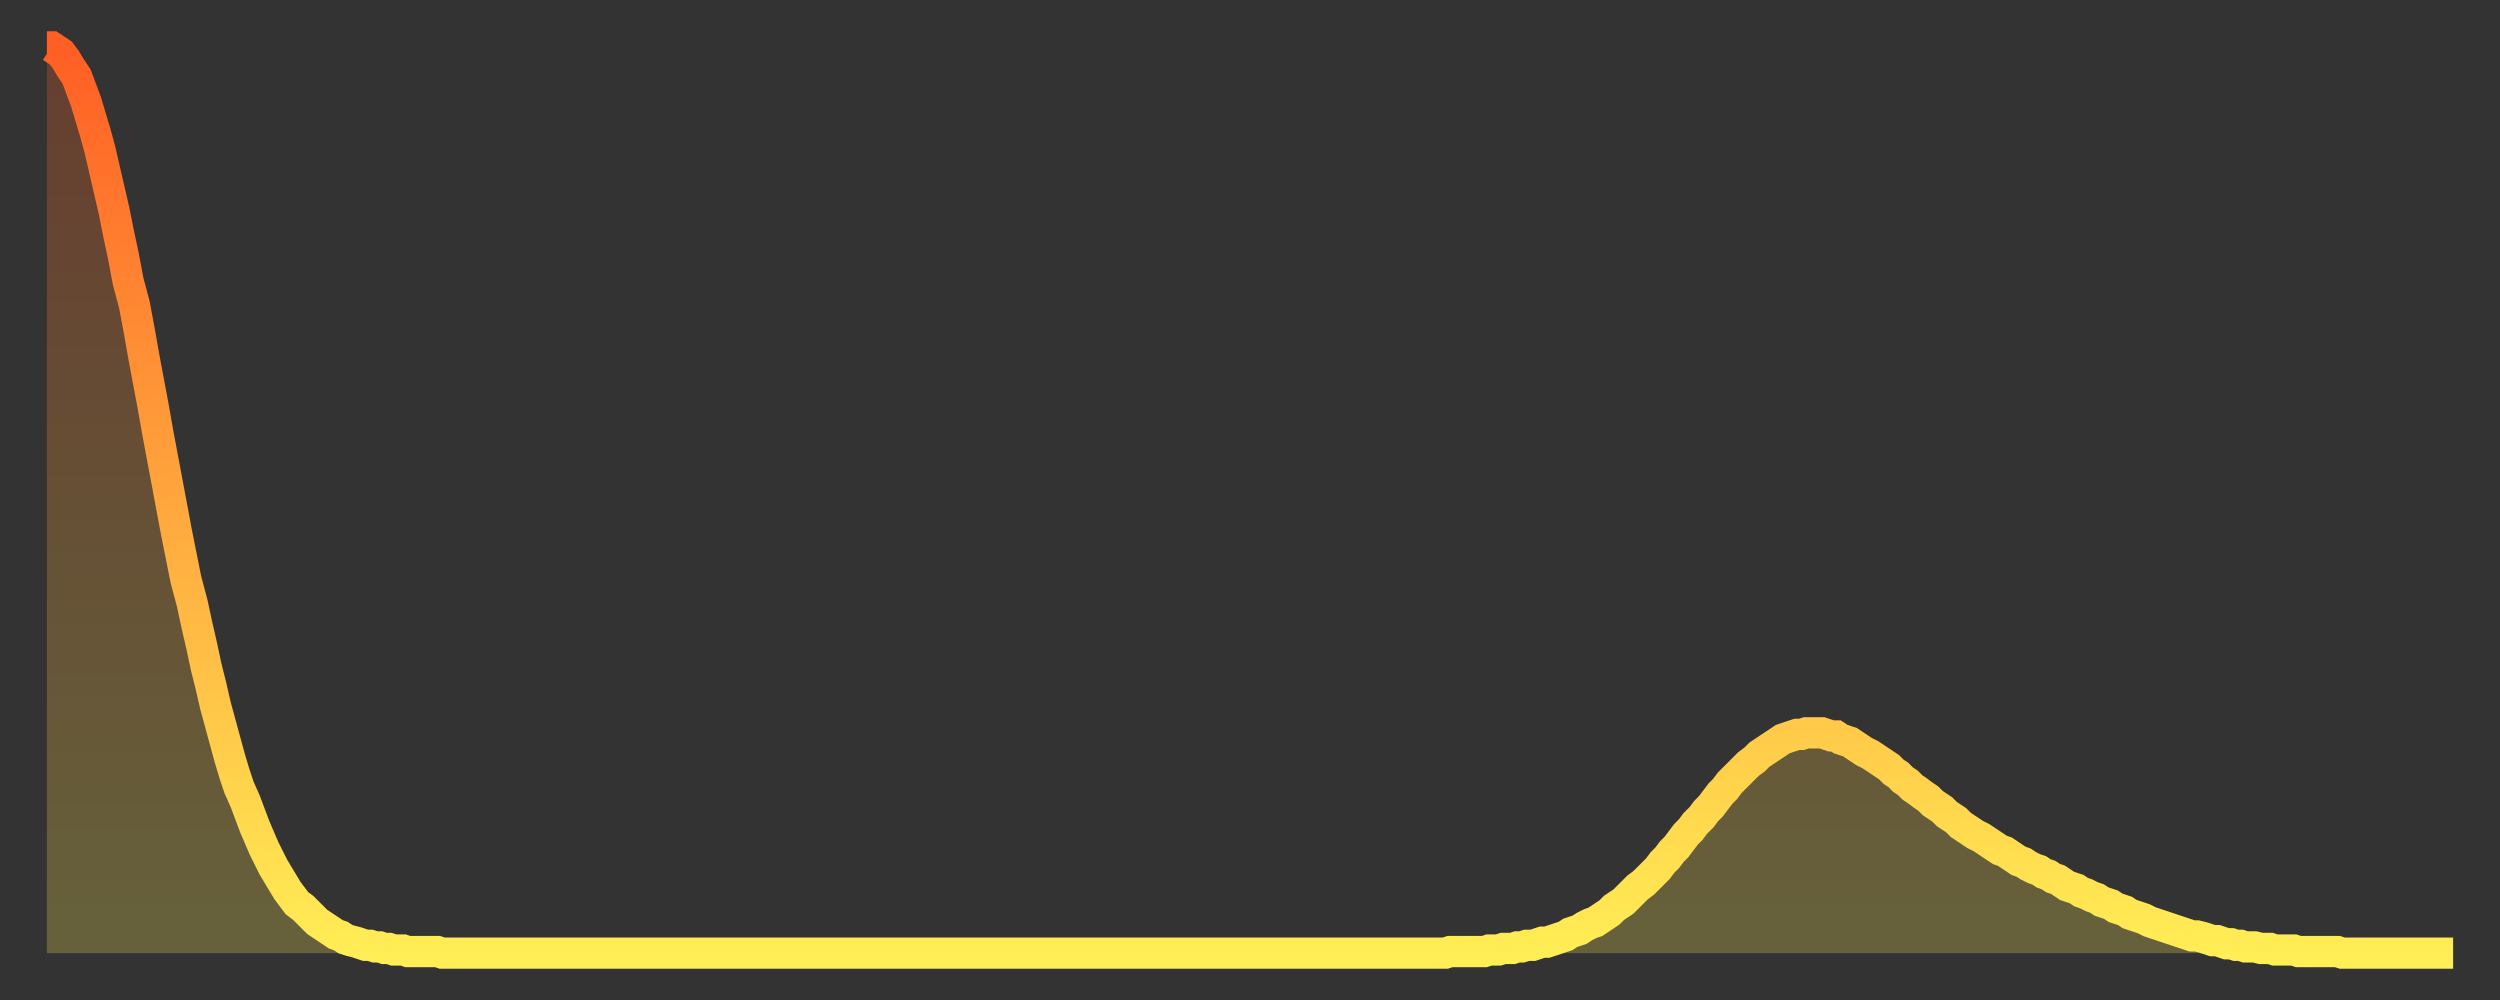
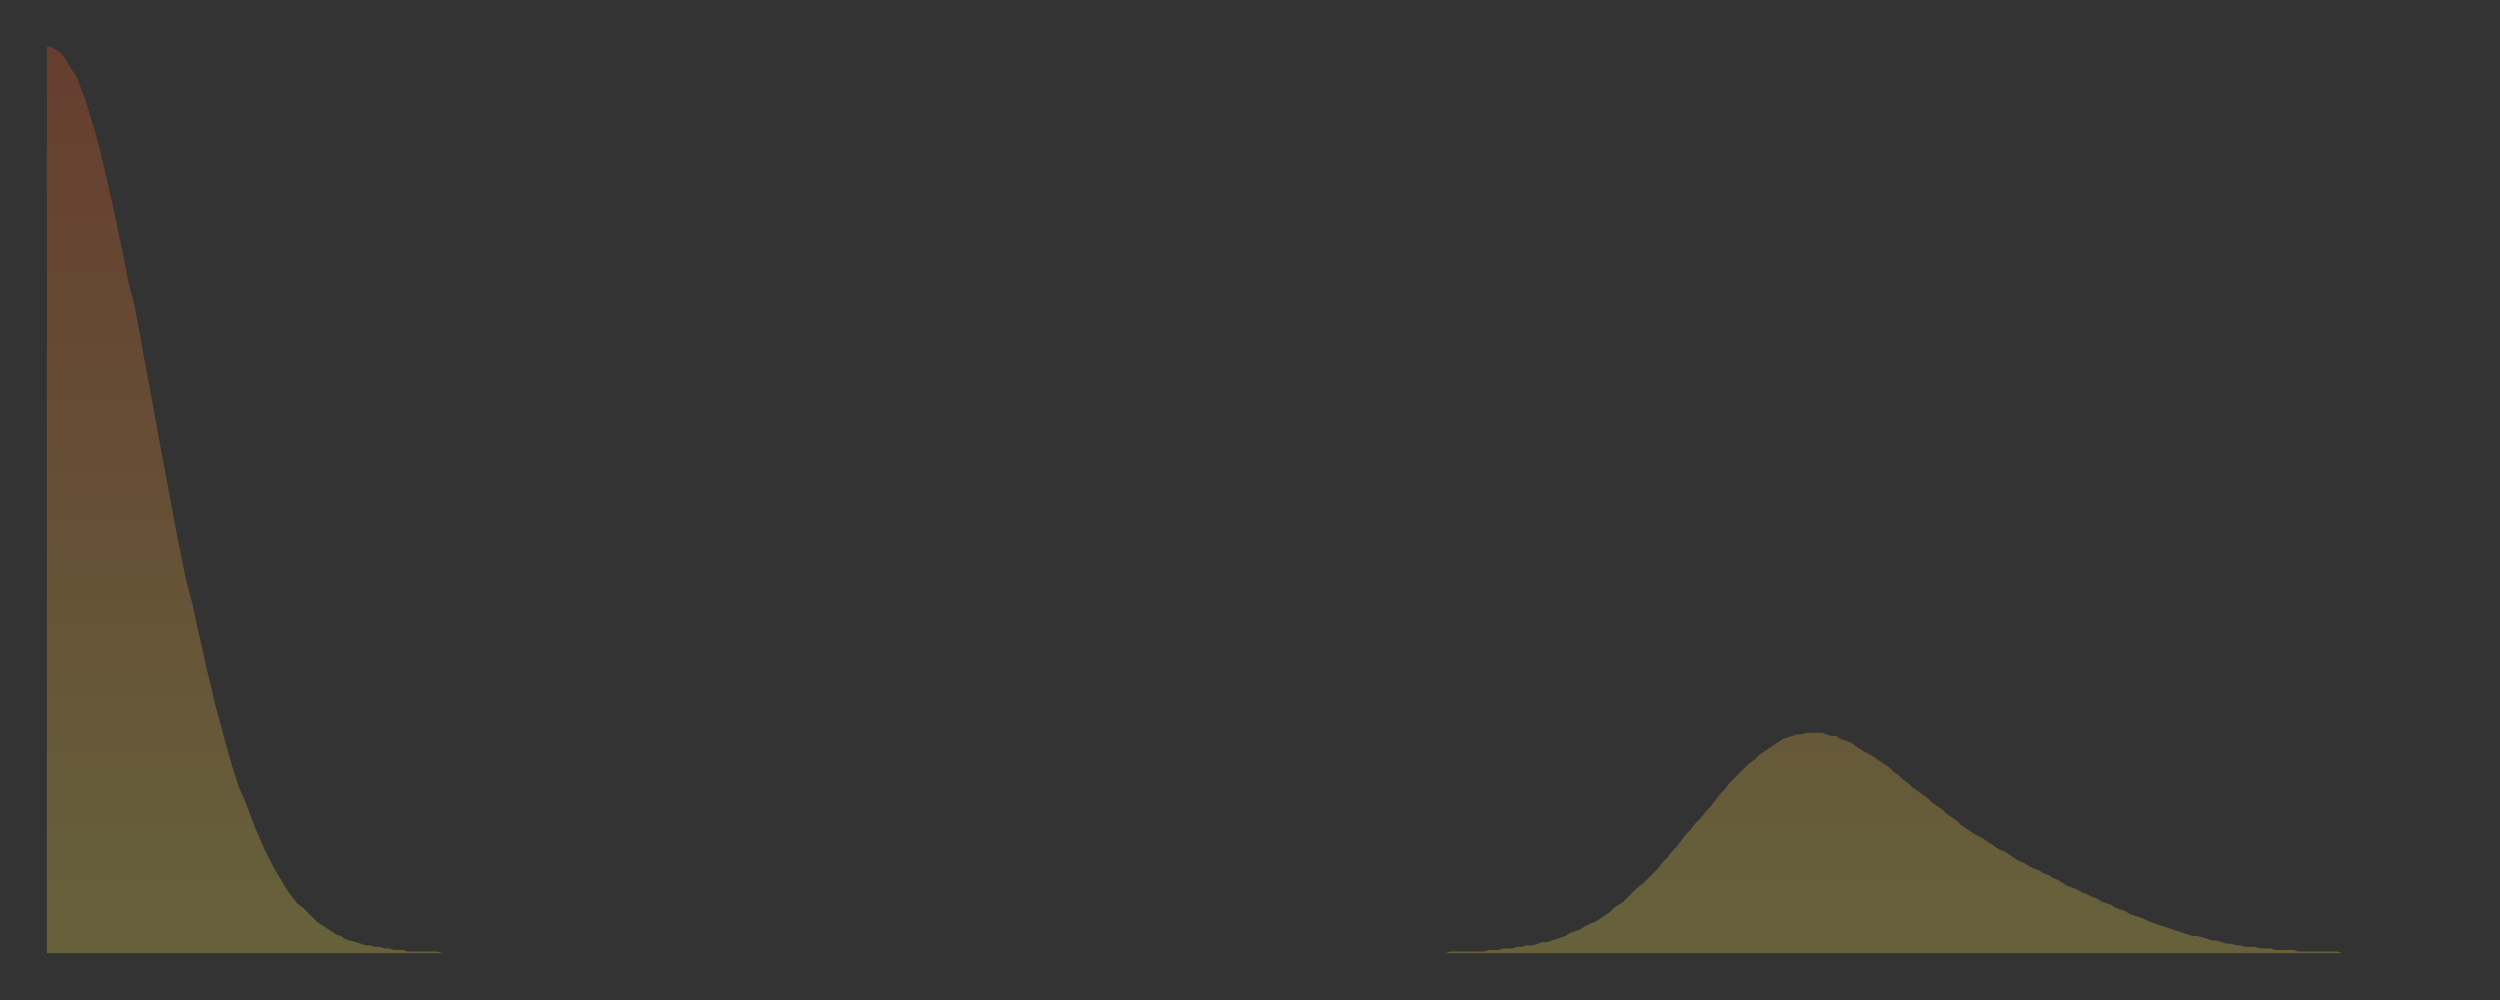
<svg xmlns="http://www.w3.org/2000/svg" baseProfile="full" height="64" version="1.1" width="160">
  <rect width="100%" height="100%" fill="#333333" stroke="none" />
  <defs>
    <linearGradient id="id544050" x1="0" x2="0" y1="0" y2="1">
      <stop offset="0%" stop-color="#ff5e24" />
      <stop offset="50%" stop-color="#ffa63d" />
      <stop offset="100%" stop-color="#ffee55" />
    </linearGradient>
  </defs>
  <g transform="translate(3,3)">
    <g>
-       <path d="M 0.0 0.0 0.3 0.0 0.6 0.2 0.9 0.4 1.2 0.8 1.5 1.3 1.9 1.9 2.2 2.7 2.5 3.5 2.8 4.5 3.1 5.5 3.4 6.6 3.7 7.9 4.0 9.2 4.3 10.5 4.6 12.0 4.9 13.4 5.2 15.0 5.6 16.5 5.9 18.1 6.2 19.8 6.5 21.4 6.8 23.0 7.1 24.7 7.4 26.3 7.7 27.9 8.0 29.5 8.3 31.1 8.6 32.6 8.9 34.1 9.3 35.6 9.6 37.0 9.9 38.3 10.2 39.7 10.5 40.9 10.8 42.2 11.1 43.3 11.4 44.4 11.7 45.5 12.0 46.5 12.3 47.4 12.7 48.3 13.0 49.1 13.3 49.9 13.6 50.6 13.9 51.3 14.2 51.9 14.5 52.5 14.8 53.0 15.1 53.5 15.4 54.0 15.7 54.4 16.0 54.8 16.4 55.1 16.7 55.4 17.0 55.7 17.3 56.0 17.6 56.2 17.9 56.4 18.2 56.6 18.5 56.8 18.8 56.9 19.1 57.1 19.4 57.2 19.8 57.3 20.1 57.4 20.4 57.5 20.7 57.5 21.0 57.6 21.3 57.6 21.6 57.7 21.9 57.7 22.2 57.8 22.5 57.8 22.8 57.8 23.1 57.9 23.5 57.9 23.8 57.9 24.1 57.9 24.4 57.9 24.7 57.9 25.0 57.9 25.3 58.0 25.6 58.0 25.9 58.0 26.2 58.0 26.5 58.0 26.8 58.0 27.2 58.0 27.5 58.0 27.8 58.0 28.1 58.0 28.4 58.0 28.7 58.0 29.0 58.0 29.3 58.0 29.6 58.0 29.9 58.0 30.2 58.0 30.6 58.0 30.9 58.0 31.2 58.0 31.5 58.0 31.8 58.0 32.1 58.0 32.4 58.0 32.7 58.0 33.0 58.0 33.3 58.0 33.6 58.0 33.9 58.0 34.3 58.0 34.6 58.0 34.9 58.0 35.2 58.0 35.5 58.0 35.8 58.0 36.1 58.0 36.4 58.0 36.7 58.0 37.0 58.0 37.3 58.0 37.7 58.0 38.0 58.0 38.3 58.0 38.6 58.0 38.9 58.0 39.2 58.0 39.5 58.0 39.8 58.0 40.1 58.0 40.4 58.0 40.7 58.0 41.0 58.0 41.4 58.0 41.7 58.0 42.0 58.0 42.3 58.0 42.6 58.0 42.9 58.0 43.2 58.0 43.5 58.0 43.8 58.0 44.1 58.0 44.4 58.0 44.7 58.0 45.1 58.0 45.4 58.0 45.7 58.0 46.0 58.0 46.3 58.0 46.6 58.0 46.9 58.0 47.2 58.0 47.5 58.0 47.8 58.0 48.1 58.0 48.5 58.0 48.8 58.0 49.1 58.0 49.4 58.0 49.7 58.0 50.0 58.0 50.3 58.0 50.6 58.0 50.9 58.0 51.2 58.0 51.5 58.0 51.8 58.0 52.2 58.0 52.5 58.0 52.8 58.0 53.1 58.0 53.4 58.0 53.7 58.0 54.0 58.0 54.3 58.0 54.6 58.0 54.9 58.0 55.2 58.0 55.6 58.0 55.9 58.0 56.2 58.0 56.5 58.0 56.8 58.0 57.1 58.0 57.4 58.0 57.7 58.0 58.0 58.0 58.3 58.0 58.6 58.0 58.9 58.0 59.3 58.0 59.6 58.0 59.9 58.0 60.2 58.0 60.5 58.0 60.8 58.0 61.1 58.0 61.4 58.0 61.7 58.0 62.0 58.0 62.3 58.0 62.6 58.0 63.0 58.0 63.3 58.0 63.6 58.0 63.9 58.0 64.2 58.0 64.5 58.0 64.8 58.0 65.1 58.0 65.4 58.0 65.7 58.0 66.0 58.0 66.4 58.0 66.7 58.0 67.0 58.0 67.3 58.0 67.6 58.0 67.9 58.0 68.2 58.0 68.5 58.0 68.8 58.0 69.1 58.0 69.4 58.0 69.7 58.0 70.1 58.0 70.4 58.0 70.7 58.0 71.0 58.0 71.3 58.0 71.6 58.0 71.9 58.0 72.2 58.0 72.5 58.0 72.8 58.0 73.1 58.0 73.5 58.0 73.8 58.0 74.1 58.0 74.4 58.0 74.7 58.0 75.0 58.0 75.3 58.0 75.6 58.0 75.9 58.0 76.2 58.0 76.5 58.0 76.8 58.0 77.2 58.0 77.5 58.0 77.8 58.0 78.1 58.0 78.4 58.0 78.7 58.0 79.0 58.0 79.3 58.0 79.6 58.0 79.9 58.0 80.2 58.0 80.5 58.0 80.9 58.0 81.2 58.0 81.5 58.0 81.8 58.0 82.1 58.0 82.4 58.0 82.7 58.0 83.0 58.0 83.3 58.0 83.6 58.0 83.9 58.0 84.3 58.0 84.6 58.0 84.9 58.0 85.2 58.0 85.5 58.0 85.8 58.0 86.1 58.0 86.4 58.0 86.7 58.0 87.0 58.0 87.3 58.0 87.6 58.0 88.0 58.0 88.3 58.0 88.6 58.0 88.9 58.0 89.2 58.0 89.5 58.0 89.8 57.9 90.1 57.9 90.4 57.9 90.7 57.9 91.0 57.9 91.4 57.9 91.7 57.9 92.0 57.9 92.3 57.8 92.6 57.8 92.9 57.8 93.2 57.7 93.5 57.7 93.8 57.7 94.1 57.6 94.4 57.6 94.7 57.5 95.1 57.5 95.4 57.4 95.7 57.3 96.0 57.3 96.3 57.2 96.6 57.1 96.9 57.0 97.2 56.9 97.5 56.7 97.8 56.6 98.1 56.5 98.4 56.3 98.8 56.1 99.1 56.0 99.4 55.8 99.7 55.6 100.0 55.4 100.3 55.1 100.6 54.9 100.9 54.7 101.2 54.4 101.5 54.1 101.8 53.8 102.2 53.5 102.5 53.2 102.8 52.9 103.1 52.6 103.4 52.2 103.7 51.9 104.0 51.5 104.3 51.2 104.6 50.8 104.9 50.4 105.2 50.1 105.5 49.7 105.9 49.3 106.2 48.9 106.5 48.6 106.8 48.2 107.1 47.8 107.4 47.5 107.7 47.1 108.0 46.8 108.3 46.5 108.6 46.2 108.9 45.9 109.3 45.6 109.6 45.3 109.9 45.1 110.2 44.9 110.5 44.7 110.8 44.5 111.1 44.3 111.4 44.2 111.7 44.1 112.0 44.0 112.3 44.0 112.6 43.9 113.0 43.9 113.3 43.9 113.6 43.9 113.9 44.0 114.2 44.1 114.5 44.1 114.8 44.3 115.1 44.4 115.4 44.5 115.7 44.7 116.0 44.9 116.3 45.1 116.7 45.3 117.0 45.5 117.3 45.7 117.6 45.9 117.9 46.1 118.2 46.4 118.5 46.6 118.8 46.9 119.1 47.1 119.4 47.4 119.7 47.6 120.1 47.9 120.4 48.1 120.7 48.4 121.0 48.6 121.3 48.8 121.6 49.1 121.9 49.3 122.2 49.5 122.5 49.8 122.8 50.0 123.1 50.2 123.4 50.4 123.8 50.6 124.1 50.8 124.4 51.0 124.7 51.2 125.0 51.4 125.3 51.5 125.6 51.7 125.9 51.9 126.2 52.1 126.5 52.2 126.8 52.4 127.2 52.6 127.5 52.7 127.8 52.9 128.1 53.0 128.4 53.2 128.7 53.3 129.0 53.5 129.3 53.7 129.6 53.8 129.9 53.9 130.2 54.1 130.5 54.2 130.9 54.4 131.2 54.5 131.5 54.7 131.8 54.8 132.1 54.9 132.4 55.1 132.7 55.2 133.0 55.3 133.3 55.5 133.6 55.6 133.9 55.7 134.2 55.8 134.6 56.0 134.9 56.1 135.2 56.2 135.5 56.3 135.8 56.4 136.1 56.5 136.4 56.6 136.7 56.7 137.0 56.8 137.3 56.9 137.6 56.9 138.0 57.0 138.3 57.1 138.6 57.2 138.9 57.2 139.2 57.3 139.5 57.4 139.8 57.4 140.1 57.5 140.4 57.5 140.7 57.6 141.0 57.6 141.3 57.6 141.7 57.7 142.0 57.7 142.3 57.7 142.6 57.8 142.9 57.8 143.2 57.8 143.5 57.8 143.8 57.8 144.1 57.9 144.4 57.9 144.7 57.9 145.1 57.9 145.4 57.9 145.7 57.9 146.0 57.9 146.3 57.9 146.6 57.9 146.9 58.0 147.2 58.0 147.5 58.0 147.8 58.0 148.1 58.0 148.4 58.0 148.8 58.0 149.1 58.0 149.4 58.0 149.7 58.0 150.0 58.0 150.3 58.0 150.6 58.0 150.9 58.0 151.2 58.0 151.5 58.0 151.8 58.0 152.1 58.0 152.5 58.0 152.8 58.0 153.1 58.0 153.4 58.0 153.7 58.0 154.0 58.0" fill="none" id="graph-curve" opacity="1" stroke="url(#id544050)" stroke-width="2" />
      <path d="M 0 58 L 0.0 0.0 0.3 0.0 0.6 0.2 0.9 0.4 1.2 0.8 1.5 1.3 1.9 1.9 2.2 2.7 2.5 3.5 2.8 4.5 3.1 5.5 3.4 6.6 3.7 7.9 4.0 9.2 4.3 10.5 4.6 12.0 4.9 13.4 5.2 15.0 5.6 16.5 5.9 18.1 6.2 19.8 6.5 21.4 6.8 23.0 7.1 24.7 7.4 26.3 7.7 27.9 8.0 29.5 8.3 31.1 8.6 32.6 8.9 34.1 9.3 35.6 9.6 37.0 9.9 38.3 10.2 39.7 10.5 40.9 10.8 42.2 11.1 43.3 11.4 44.4 11.7 45.5 12.0 46.5 12.3 47.4 12.7 48.3 13.0 49.1 13.3 49.9 13.6 50.6 13.9 51.3 14.2 51.9 14.5 52.5 14.8 53.0 15.1 53.5 15.4 54.0 15.7 54.4 16.0 54.8 16.4 55.1 16.7 55.4 17.0 55.7 17.3 56.0 17.6 56.2 17.9 56.4 18.2 56.6 18.5 56.8 18.8 56.9 19.1 57.1 19.4 57.2 19.8 57.3 20.1 57.4 20.4 57.5 20.7 57.5 21.0 57.6 21.3 57.6 21.6 57.7 21.9 57.7 22.2 57.8 22.5 57.8 22.8 57.8 23.1 57.9 23.5 57.9 23.8 57.9 24.1 57.9 24.4 57.9 24.7 57.9 25.0 57.9 25.3 58.0 25.6 58.0 25.9 58.0 26.2 58.0 26.5 58.0 26.8 58.0 27.2 58.0 27.5 58.0 27.8 58.0 28.1 58.0 28.4 58.0 28.7 58.0 29.0 58.0 29.3 58.0 29.6 58.0 29.9 58.0 30.2 58.0 30.6 58.0 30.9 58.0 31.2 58.0 31.5 58.0 31.8 58.0 32.1 58.0 32.4 58.0 32.7 58.0 33.0 58.0 33.3 58.0 33.6 58.0 33.9 58.0 34.3 58.0 34.6 58.0 34.9 58.0 35.2 58.0 35.5 58.0 35.8 58.0 36.1 58.0 36.4 58.0 36.7 58.0 37.0 58.0 37.3 58.0 37.7 58.0 38.0 58.0 38.3 58.0 38.6 58.0 38.9 58.0 39.2 58.0 39.5 58.0 39.8 58.0 40.1 58.0 40.4 58.0 40.7 58.0 41.0 58.0 41.4 58.0 41.7 58.0 42.0 58.0 42.3 58.0 42.6 58.0 42.9 58.0 43.2 58.0 43.5 58.0 43.8 58.0 44.1 58.0 44.4 58.0 44.7 58.0 45.1 58.0 45.4 58.0 45.7 58.0 46.0 58.0 46.3 58.0 46.6 58.0 46.9 58.0 47.2 58.0 47.5 58.0 47.8 58.0 48.1 58.0 48.5 58.0 48.8 58.0 49.1 58.0 49.4 58.0 49.7 58.0 50.0 58.0 50.3 58.0 50.6 58.0 50.9 58.0 51.2 58.0 51.5 58.0 51.8 58.0 52.2 58.0 52.5 58.0 52.8 58.0 53.1 58.0 53.4 58.0 53.7 58.0 54.0 58.0 54.3 58.0 54.6 58.0 54.9 58.0 55.2 58.0 55.6 58.0 55.9 58.0 56.2 58.0 56.5 58.0 56.8 58.0 57.1 58.0 57.4 58.0 57.7 58.0 58.0 58.0 58.3 58.0 58.6 58.0 58.9 58.0 59.3 58.0 59.6 58.0 59.9 58.0 60.2 58.0 60.5 58.0 60.8 58.0 61.1 58.0 61.4 58.0 61.7 58.0 62.0 58.0 62.3 58.0 62.6 58.0 63.0 58.0 63.3 58.0 63.6 58.0 63.9 58.0 64.2 58.0 64.5 58.0 64.8 58.0 65.1 58.0 65.4 58.0 65.7 58.0 66.0 58.0 66.4 58.0 66.7 58.0 67.0 58.0 67.3 58.0 67.6 58.0 67.9 58.0 68.2 58.0 68.5 58.0 68.8 58.0 69.1 58.0 69.4 58.0 69.7 58.0 70.1 58.0 70.4 58.0 70.7 58.0 71.0 58.0 71.3 58.0 71.6 58.0 71.9 58.0 72.2 58.0 72.5 58.0 72.8 58.0 73.1 58.0 73.5 58.0 73.8 58.0 74.1 58.0 74.4 58.0 74.7 58.0 75.0 58.0 75.3 58.0 75.6 58.0 75.9 58.0 76.2 58.0 76.5 58.0 76.8 58.0 77.2 58.0 77.5 58.0 77.8 58.0 78.1 58.0 78.4 58.0 78.7 58.0 79.0 58.0 79.3 58.0 79.6 58.0 79.9 58.0 80.2 58.0 80.5 58.0 80.9 58.0 81.2 58.0 81.5 58.0 81.8 58.0 82.1 58.0 82.4 58.0 82.7 58.0 83.0 58.0 83.3 58.0 83.6 58.0 83.9 58.0 84.3 58.0 84.6 58.0 84.9 58.0 85.2 58.0 85.5 58.0 85.8 58.0 86.1 58.0 86.4 58.0 86.7 58.0 87.0 58.0 87.3 58.0 87.6 58.0 88.0 58.0 88.3 58.0 88.6 58.0 88.9 58.0 89.2 58.0 89.5 58.0 89.8 57.9 90.1 57.9 90.4 57.9 90.7 57.9 91.0 57.9 91.4 57.9 91.7 57.9 92.0 57.9 92.3 57.8 92.6 57.8 92.9 57.8 93.2 57.7 93.5 57.7 93.8 57.7 94.1 57.6 94.4 57.6 94.7 57.5 95.1 57.5 95.4 57.4 95.7 57.3 96.0 57.3 96.3 57.2 96.6 57.1 96.9 57.0 97.2 56.9 97.5 56.7 97.8 56.6 98.1 56.5 98.4 56.3 98.8 56.1 99.1 56.0 99.4 55.8 99.7 55.6 100.0 55.4 100.3 55.1 100.6 54.9 100.9 54.7 101.2 54.4 101.5 54.1 101.8 53.8 102.2 53.5 102.5 53.2 102.8 52.9 103.1 52.6 103.4 52.2 103.7 51.9 104.0 51.5 104.3 51.2 104.6 50.8 104.9 50.4 105.2 50.1 105.5 49.7 105.9 49.3 106.2 48.9 106.5 48.6 106.8 48.2 107.1 47.8 107.4 47.5 107.7 47.1 108.0 46.8 108.3 46.5 108.6 46.2 108.9 45.9 109.3 45.6 109.6 45.3 109.9 45.1 110.2 44.9 110.5 44.7 110.8 44.5 111.1 44.3 111.4 44.2 111.7 44.1 112.0 44.0 112.3 44.0 112.6 43.9 113.0 43.9 113.3 43.9 113.6 43.9 113.9 44.0 114.2 44.1 114.5 44.1 114.8 44.3 115.1 44.4 115.4 44.5 115.7 44.7 116.0 44.9 116.3 45.1 116.7 45.3 117.0 45.5 117.3 45.7 117.6 45.9 117.9 46.1 118.2 46.4 118.5 46.6 118.8 46.9 119.1 47.1 119.4 47.4 119.7 47.6 120.1 47.9 120.4 48.1 120.7 48.4 121.0 48.6 121.3 48.8 121.6 49.1 121.9 49.3 122.2 49.5 122.5 49.8 122.8 50.0 123.1 50.2 123.4 50.4 123.8 50.6 124.1 50.8 124.4 51.0 124.7 51.2 125.0 51.4 125.3 51.5 125.6 51.7 125.9 51.9 126.2 52.1 126.5 52.2 126.8 52.4 127.2 52.6 127.5 52.7 127.8 52.9 128.1 53.0 128.4 53.2 128.7 53.3 129.0 53.5 129.3 53.7 129.6 53.8 129.9 53.9 130.2 54.1 130.5 54.2 130.9 54.4 131.2 54.5 131.5 54.7 131.8 54.8 132.1 54.9 132.4 55.1 132.7 55.2 133.0 55.3 133.3 55.5 133.6 55.6 133.9 55.7 134.2 55.8 134.6 56.0 134.9 56.1 135.2 56.2 135.5 56.3 135.8 56.4 136.1 56.5 136.4 56.6 136.7 56.7 137.0 56.8 137.3 56.9 137.6 56.9 138.0 57.0 138.3 57.1 138.6 57.2 138.9 57.2 139.2 57.3 139.5 57.4 139.8 57.4 140.1 57.5 140.4 57.5 140.7 57.6 141.0 57.6 141.3 57.6 141.7 57.7 142.0 57.7 142.3 57.7 142.6 57.8 142.9 57.8 143.2 57.8 143.5 57.8 143.8 57.8 144.1 57.9 144.4 57.9 144.7 57.9 145.1 57.9 145.4 57.9 145.7 57.9 146.0 57.9 146.3 57.9 146.6 57.9 146.9 58.0 147.2 58.0 147.5 58.0 147.8 58.0 148.1 58.0 148.4 58.0 148.8 58.0 149.1 58.0 149.4 58.0 149.7 58.0 150.0 58.0 150.3 58.0 150.6 58.0 150.9 58.0 151.2 58.0 151.5 58.0 151.8 58.0 152.1 58.0 152.5 58.0 152.8 58.0 153.1 58.0 153.4 58.0 153.7 58.0 154.0 58.0 154 58" fill="url(#id544050)" fill-opacity=".25" id="graph-shadow" />
    </g>
  </g>
</svg>